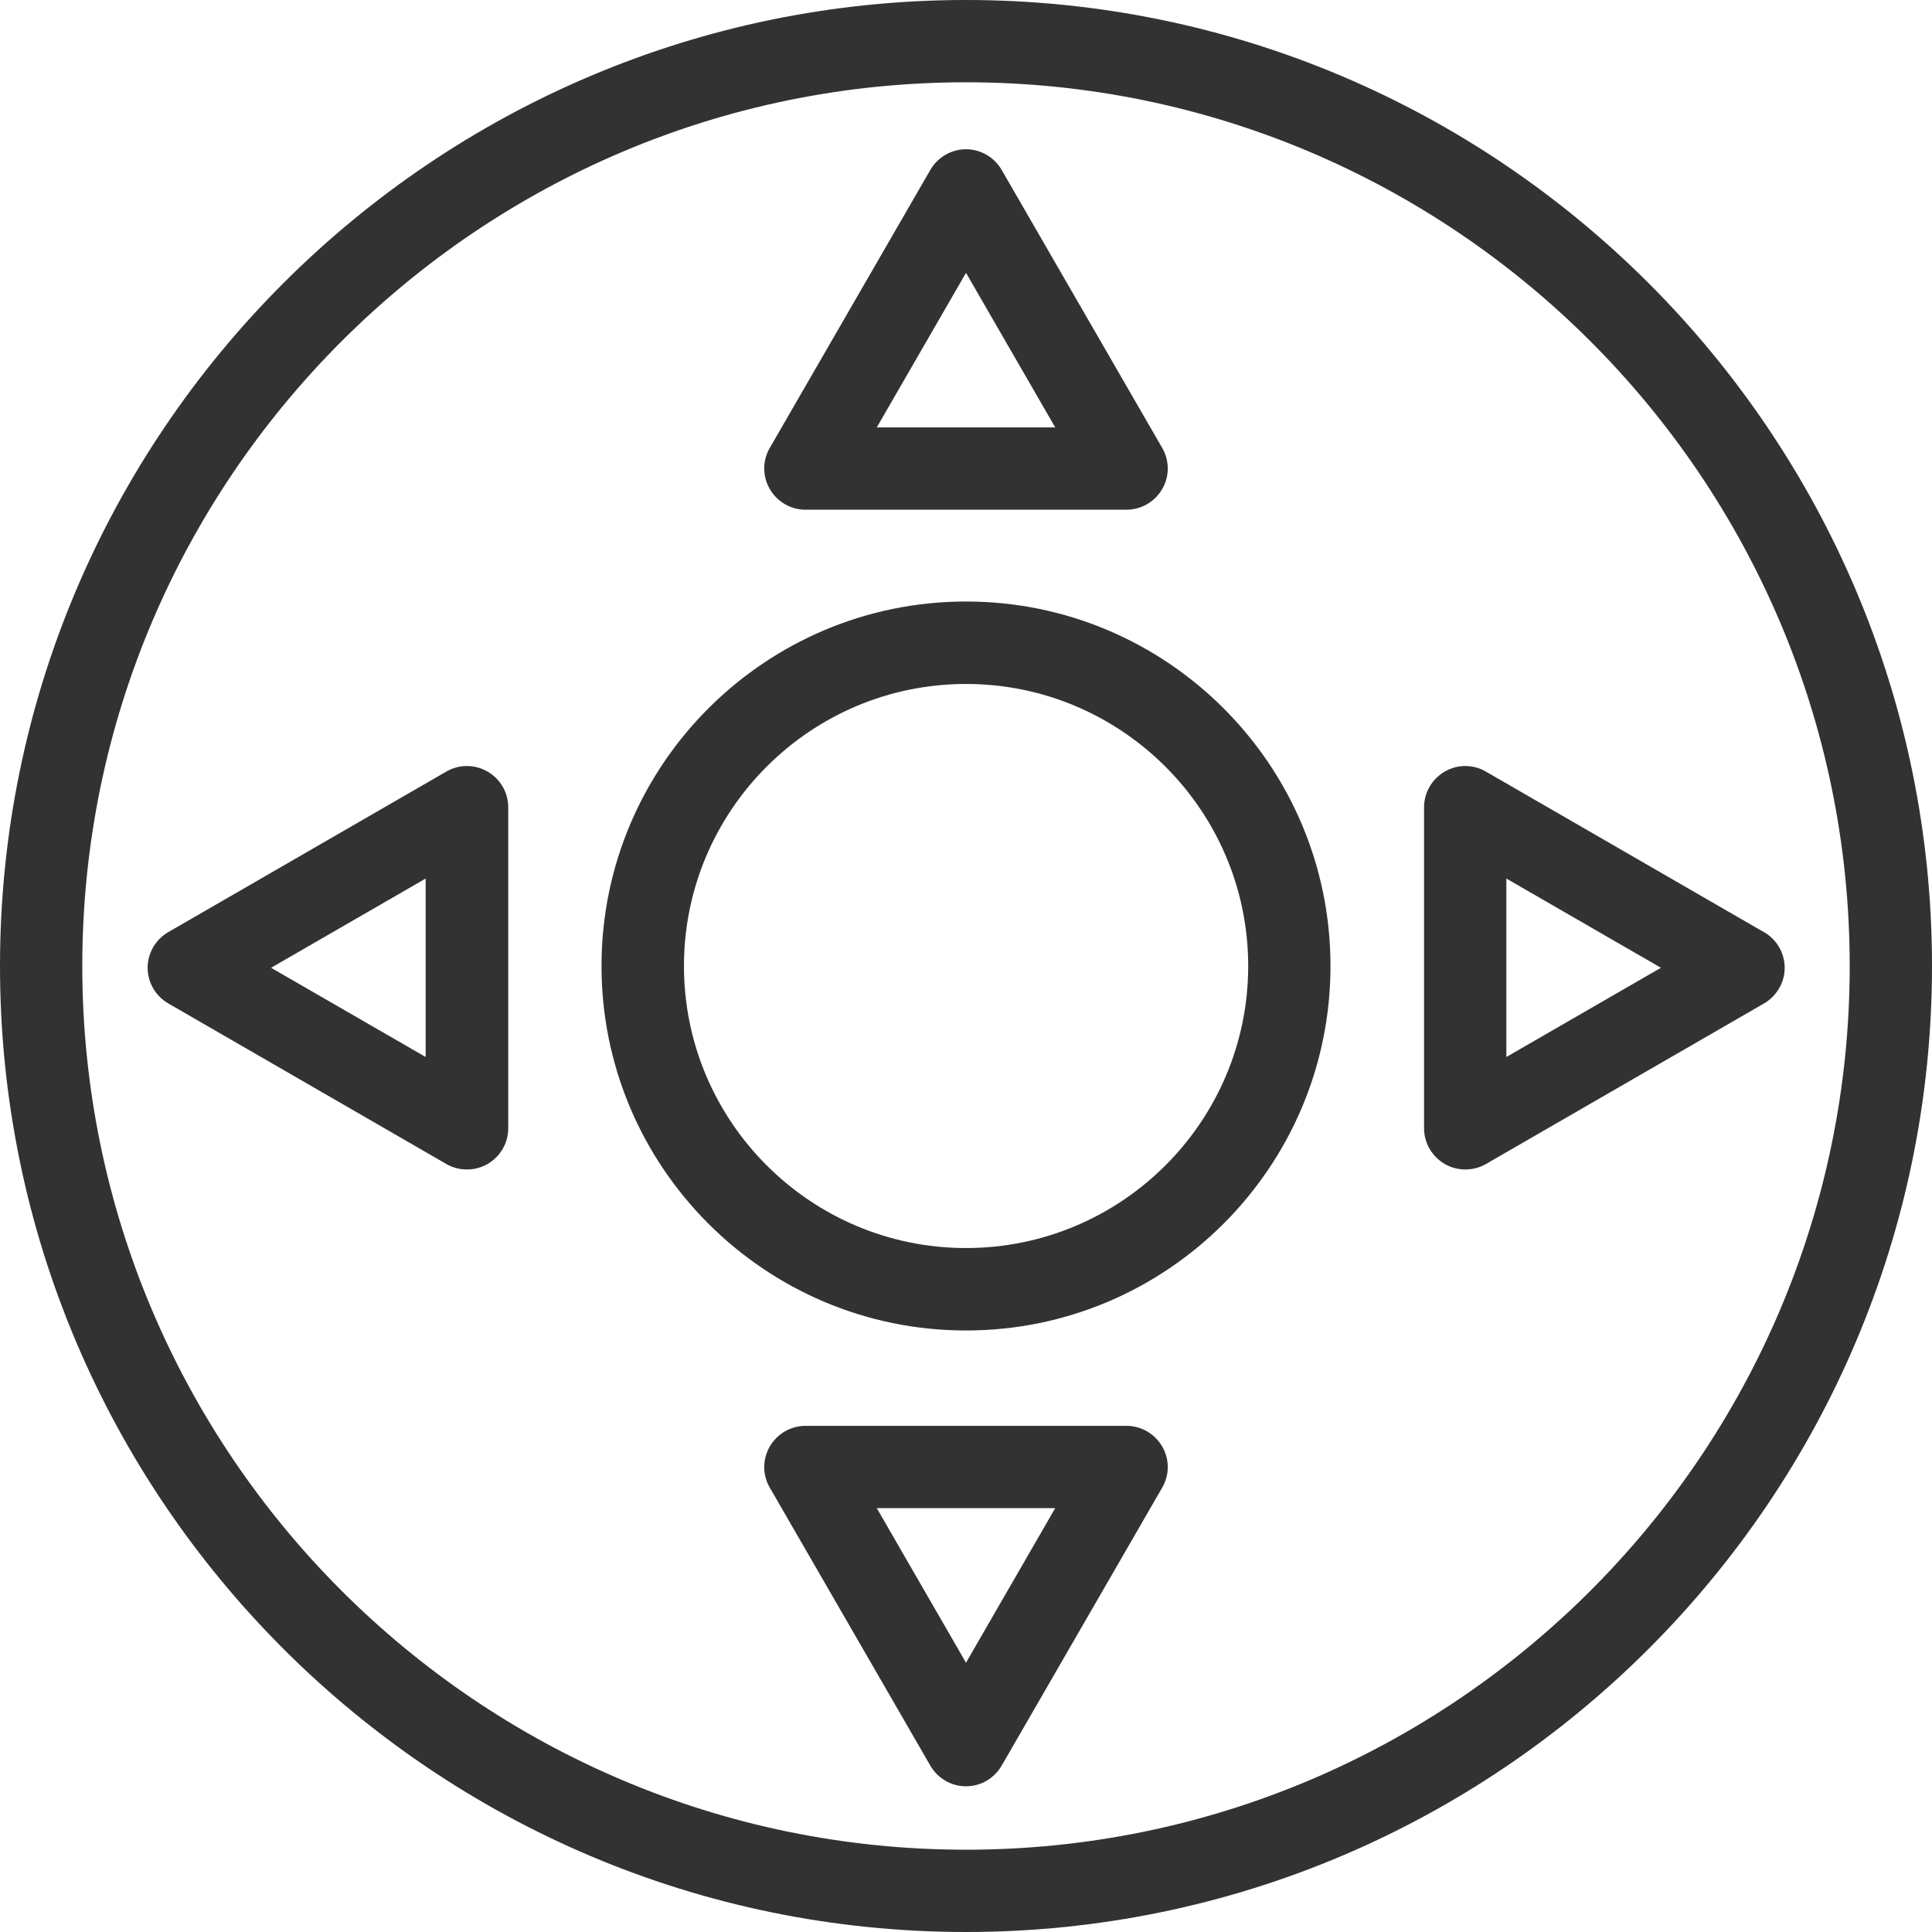
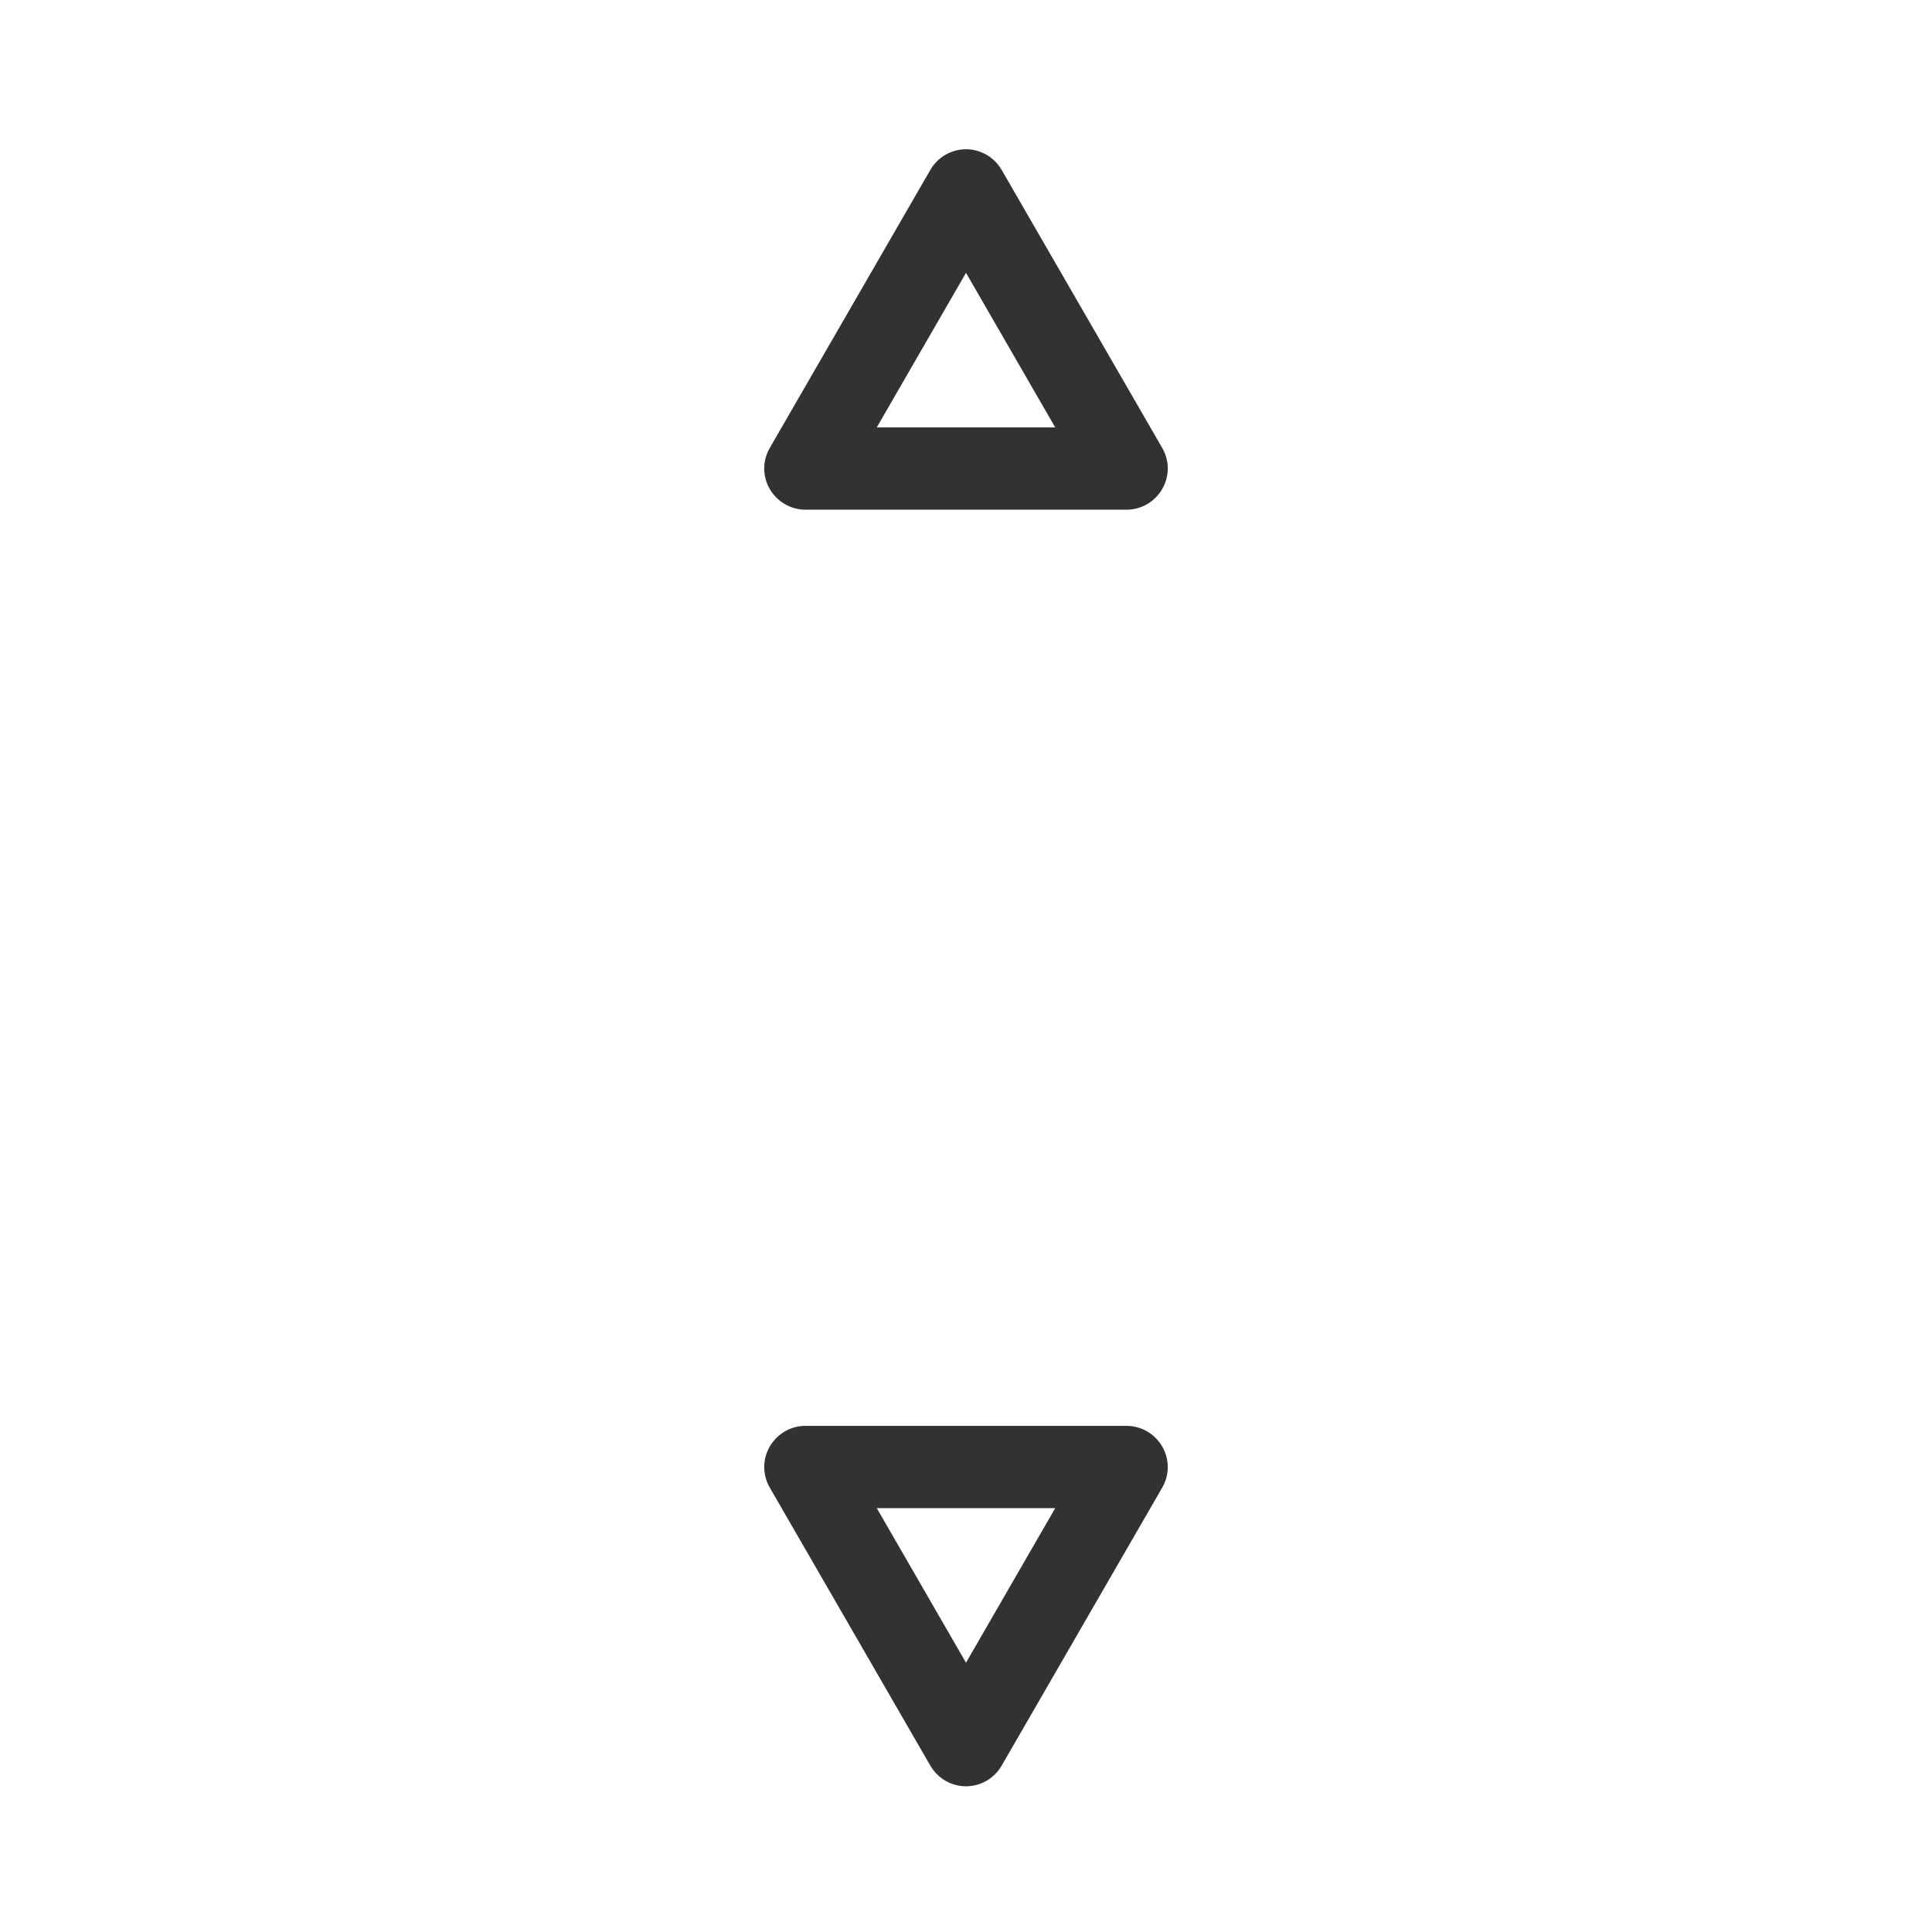
<svg xmlns="http://www.w3.org/2000/svg" fill="#323232" viewBox="0 0 119.74 119.74" data-name="Layer 2" id="Layer_2">
  <g id="dpad">
    <g data-name="Layer 24" id="Layer_24">
      <g>
-         <path d="M59.87,0C26.86,0,0,26.86,0,59.87s26.86,59.87,59.87,59.87,59.87-26.86,59.87-59.87S92.88,0,59.87,0ZM59.87,114.64c-30.2,0-54.77-24.57-54.77-54.77S29.67,5.1,59.87,5.1s54.77,24.57,54.77,54.77-24.57,54.77-54.77,54.77Z" />
-         <path d="M59.87,37.28c-12.45,0-22.59,10.13-22.59,22.59s10.13,22.59,22.59,22.59,22.59-10.13,22.59-22.59-10.13-22.59-22.59-22.59ZM59.87,77.35c-9.64,0-17.48-7.84-17.48-17.48s7.84-17.48,17.48-17.48,17.49,7.84,17.49,17.48-7.84,17.48-17.49,17.48Z" />
        <path d="M49.92,31.59h19.9c.91,0,1.75-.49,2.21-1.28.46-.79.46-1.76,0-2.55l-9.95-17.23c-.46-.79-1.3-1.28-2.21-1.28s-1.75.49-2.21,1.28l-9.95,17.23c-.46.79-.46,1.76,0,2.55.46.79,1.3,1.28,2.21,1.28ZM59.87,16.91l5.53,9.58h-11.06l5.53-9.58Z" />
        <path d="M69.82,88.37h-19.9c-.91,0-1.75.49-2.21,1.28s-.46,1.76,0,2.55l9.95,17.23c.46.79,1.3,1.28,2.21,1.28s1.75-.49,2.21-1.28l9.95-17.23c.46-.79.46-1.76,0-2.55-.46-.79-1.3-1.28-2.21-1.28ZM59.87,103.05l-5.53-9.58h11.06l-5.53,9.58Z" />
-         <path d="M109.32,57.77l-17.23-9.95c-.79-.46-1.76-.46-2.55,0-.79.46-1.28,1.3-1.28,2.21v19.9c0,.91.49,1.75,1.28,2.21.39.23.83.34,1.28.34s.88-.11,1.28-.34l17.23-9.95c.79-.46,1.28-1.3,1.28-2.21s-.49-1.75-1.28-2.21ZM93.36,65.51v-11.06l9.58,5.53-9.58,5.53Z" />
-         <path d="M30.21,47.82c-.79-.46-1.76-.46-2.55,0l-17.23,9.95c-.79.46-1.28,1.3-1.28,2.21s.49,1.75,1.28,2.21l17.23,9.95c.39.23.83.34,1.28.34s.88-.11,1.28-.34c.79-.46,1.28-1.3,1.28-2.21v-19.9c0-.91-.49-1.75-1.28-2.21ZM26.38,65.51l-9.58-5.53,9.58-5.53v11.06Z" />
      </g>
    </g>
  </g>
</svg>